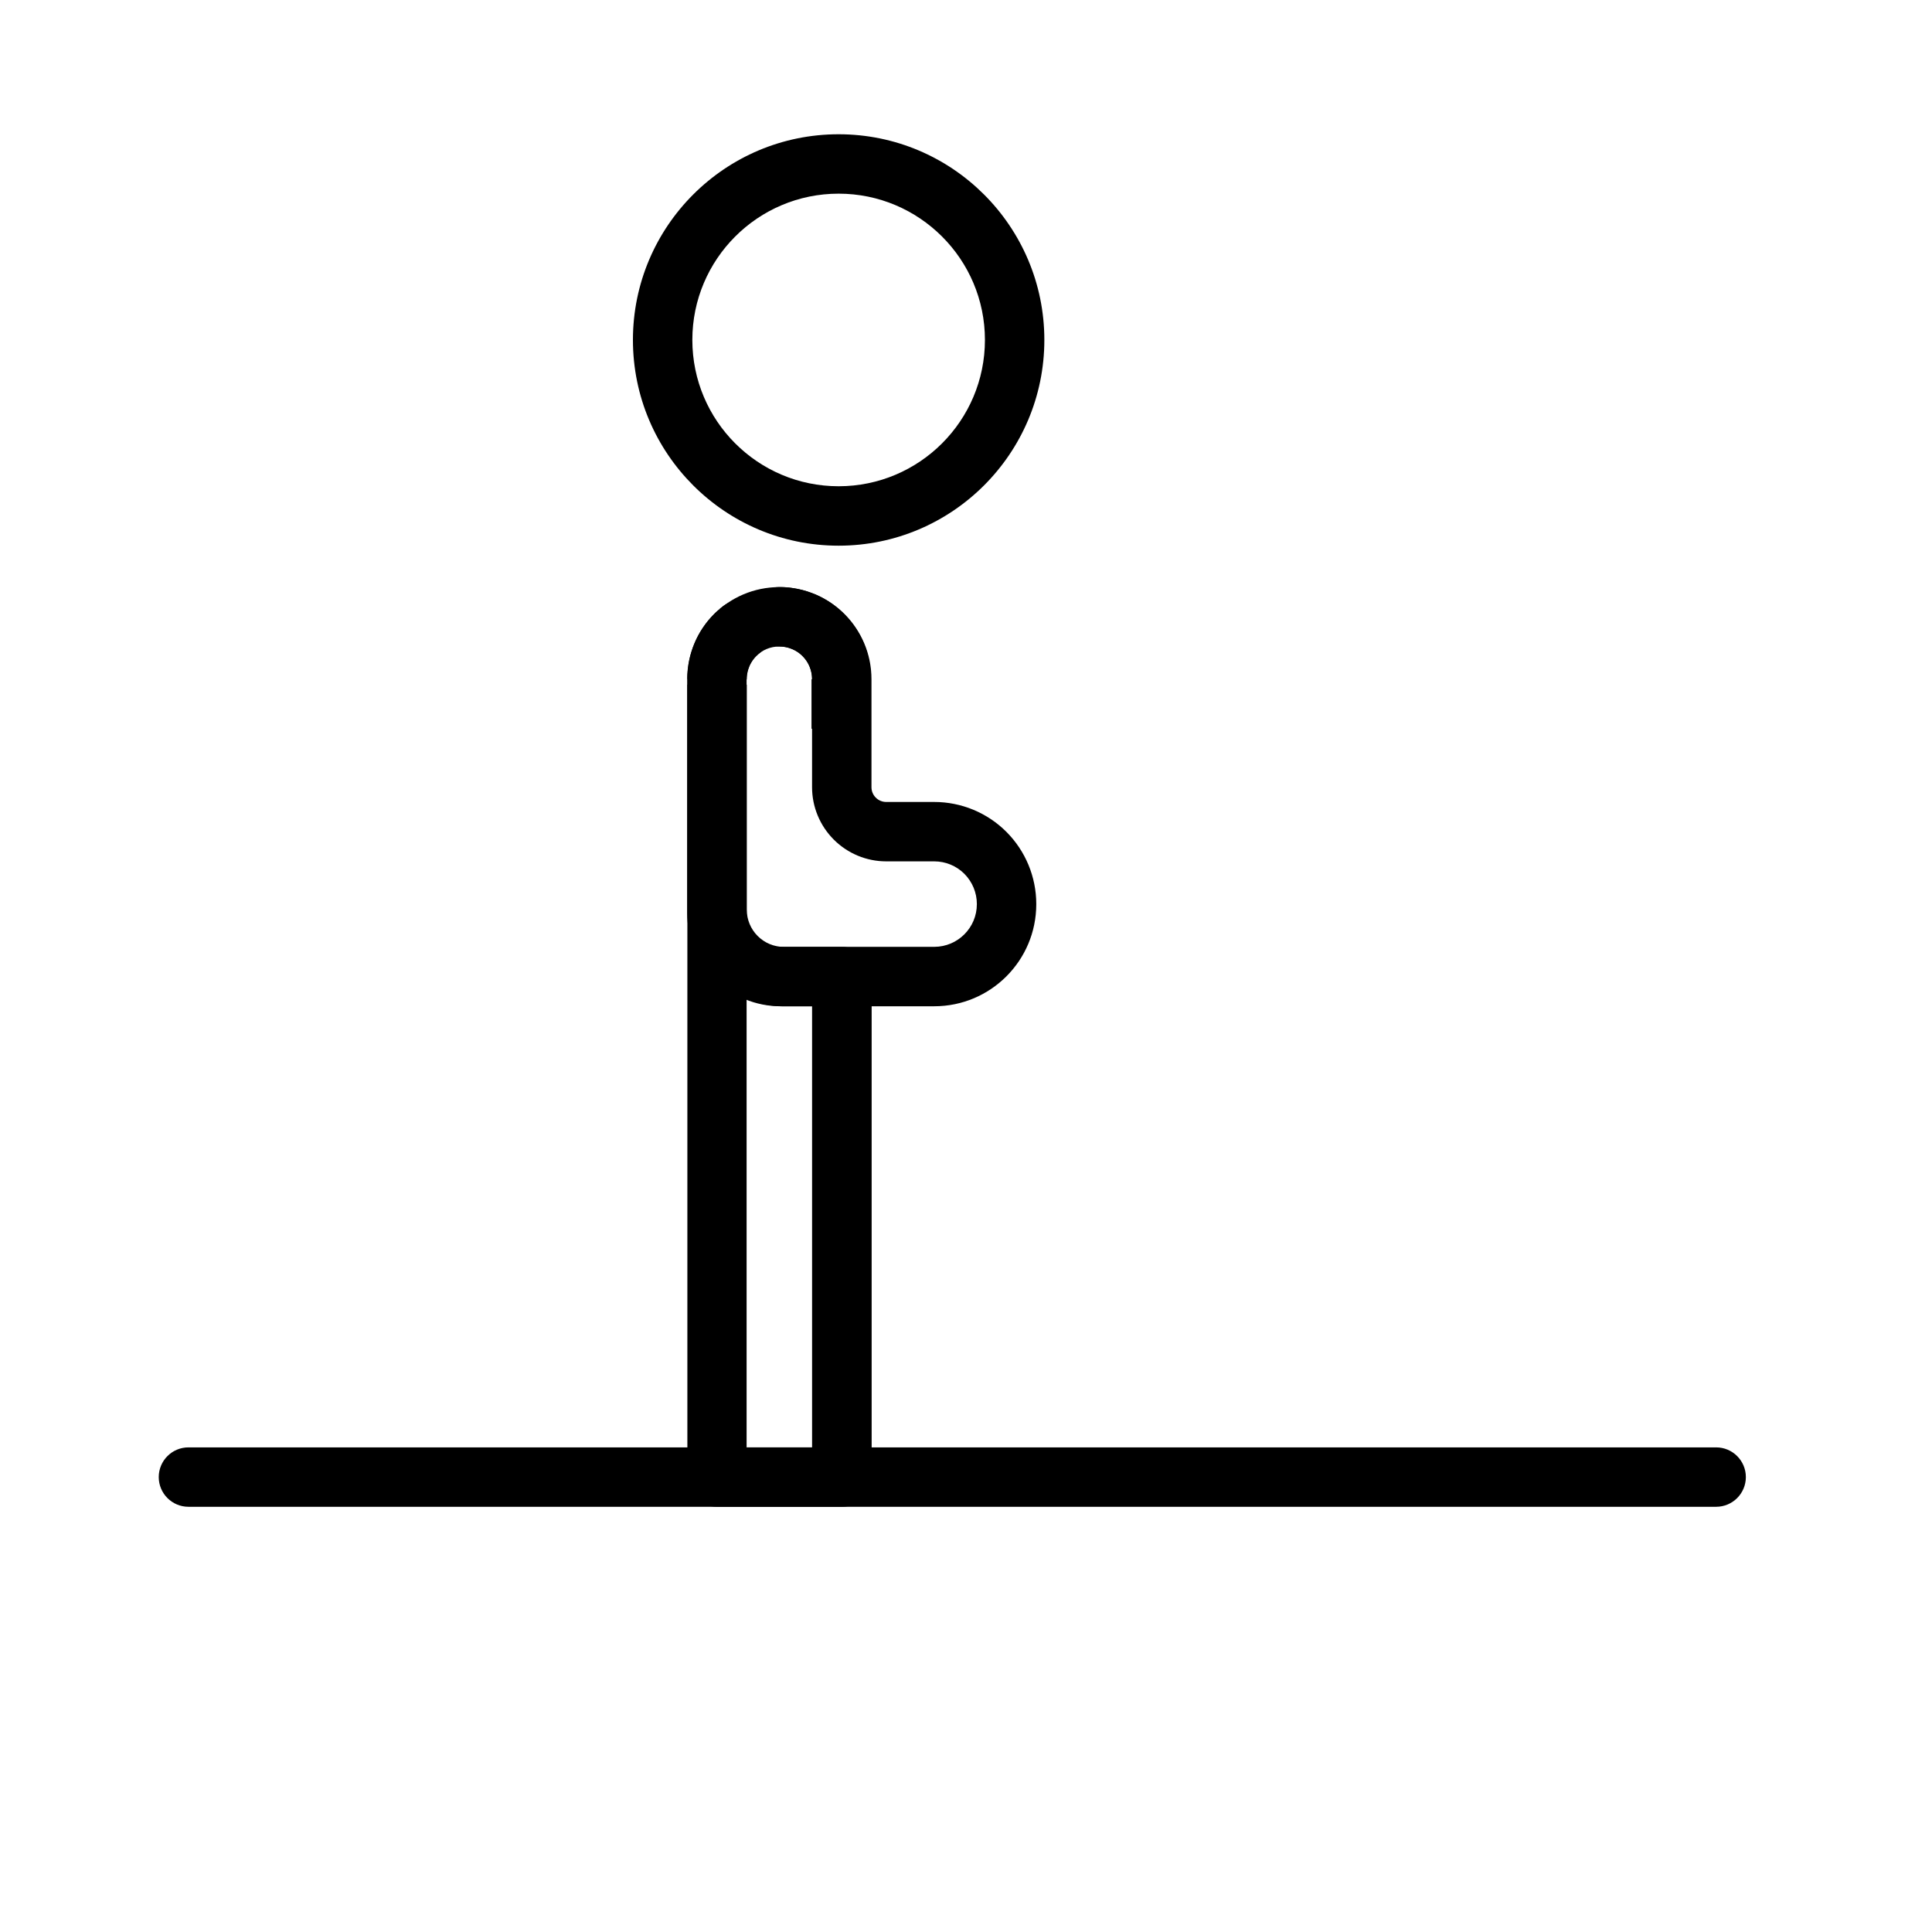
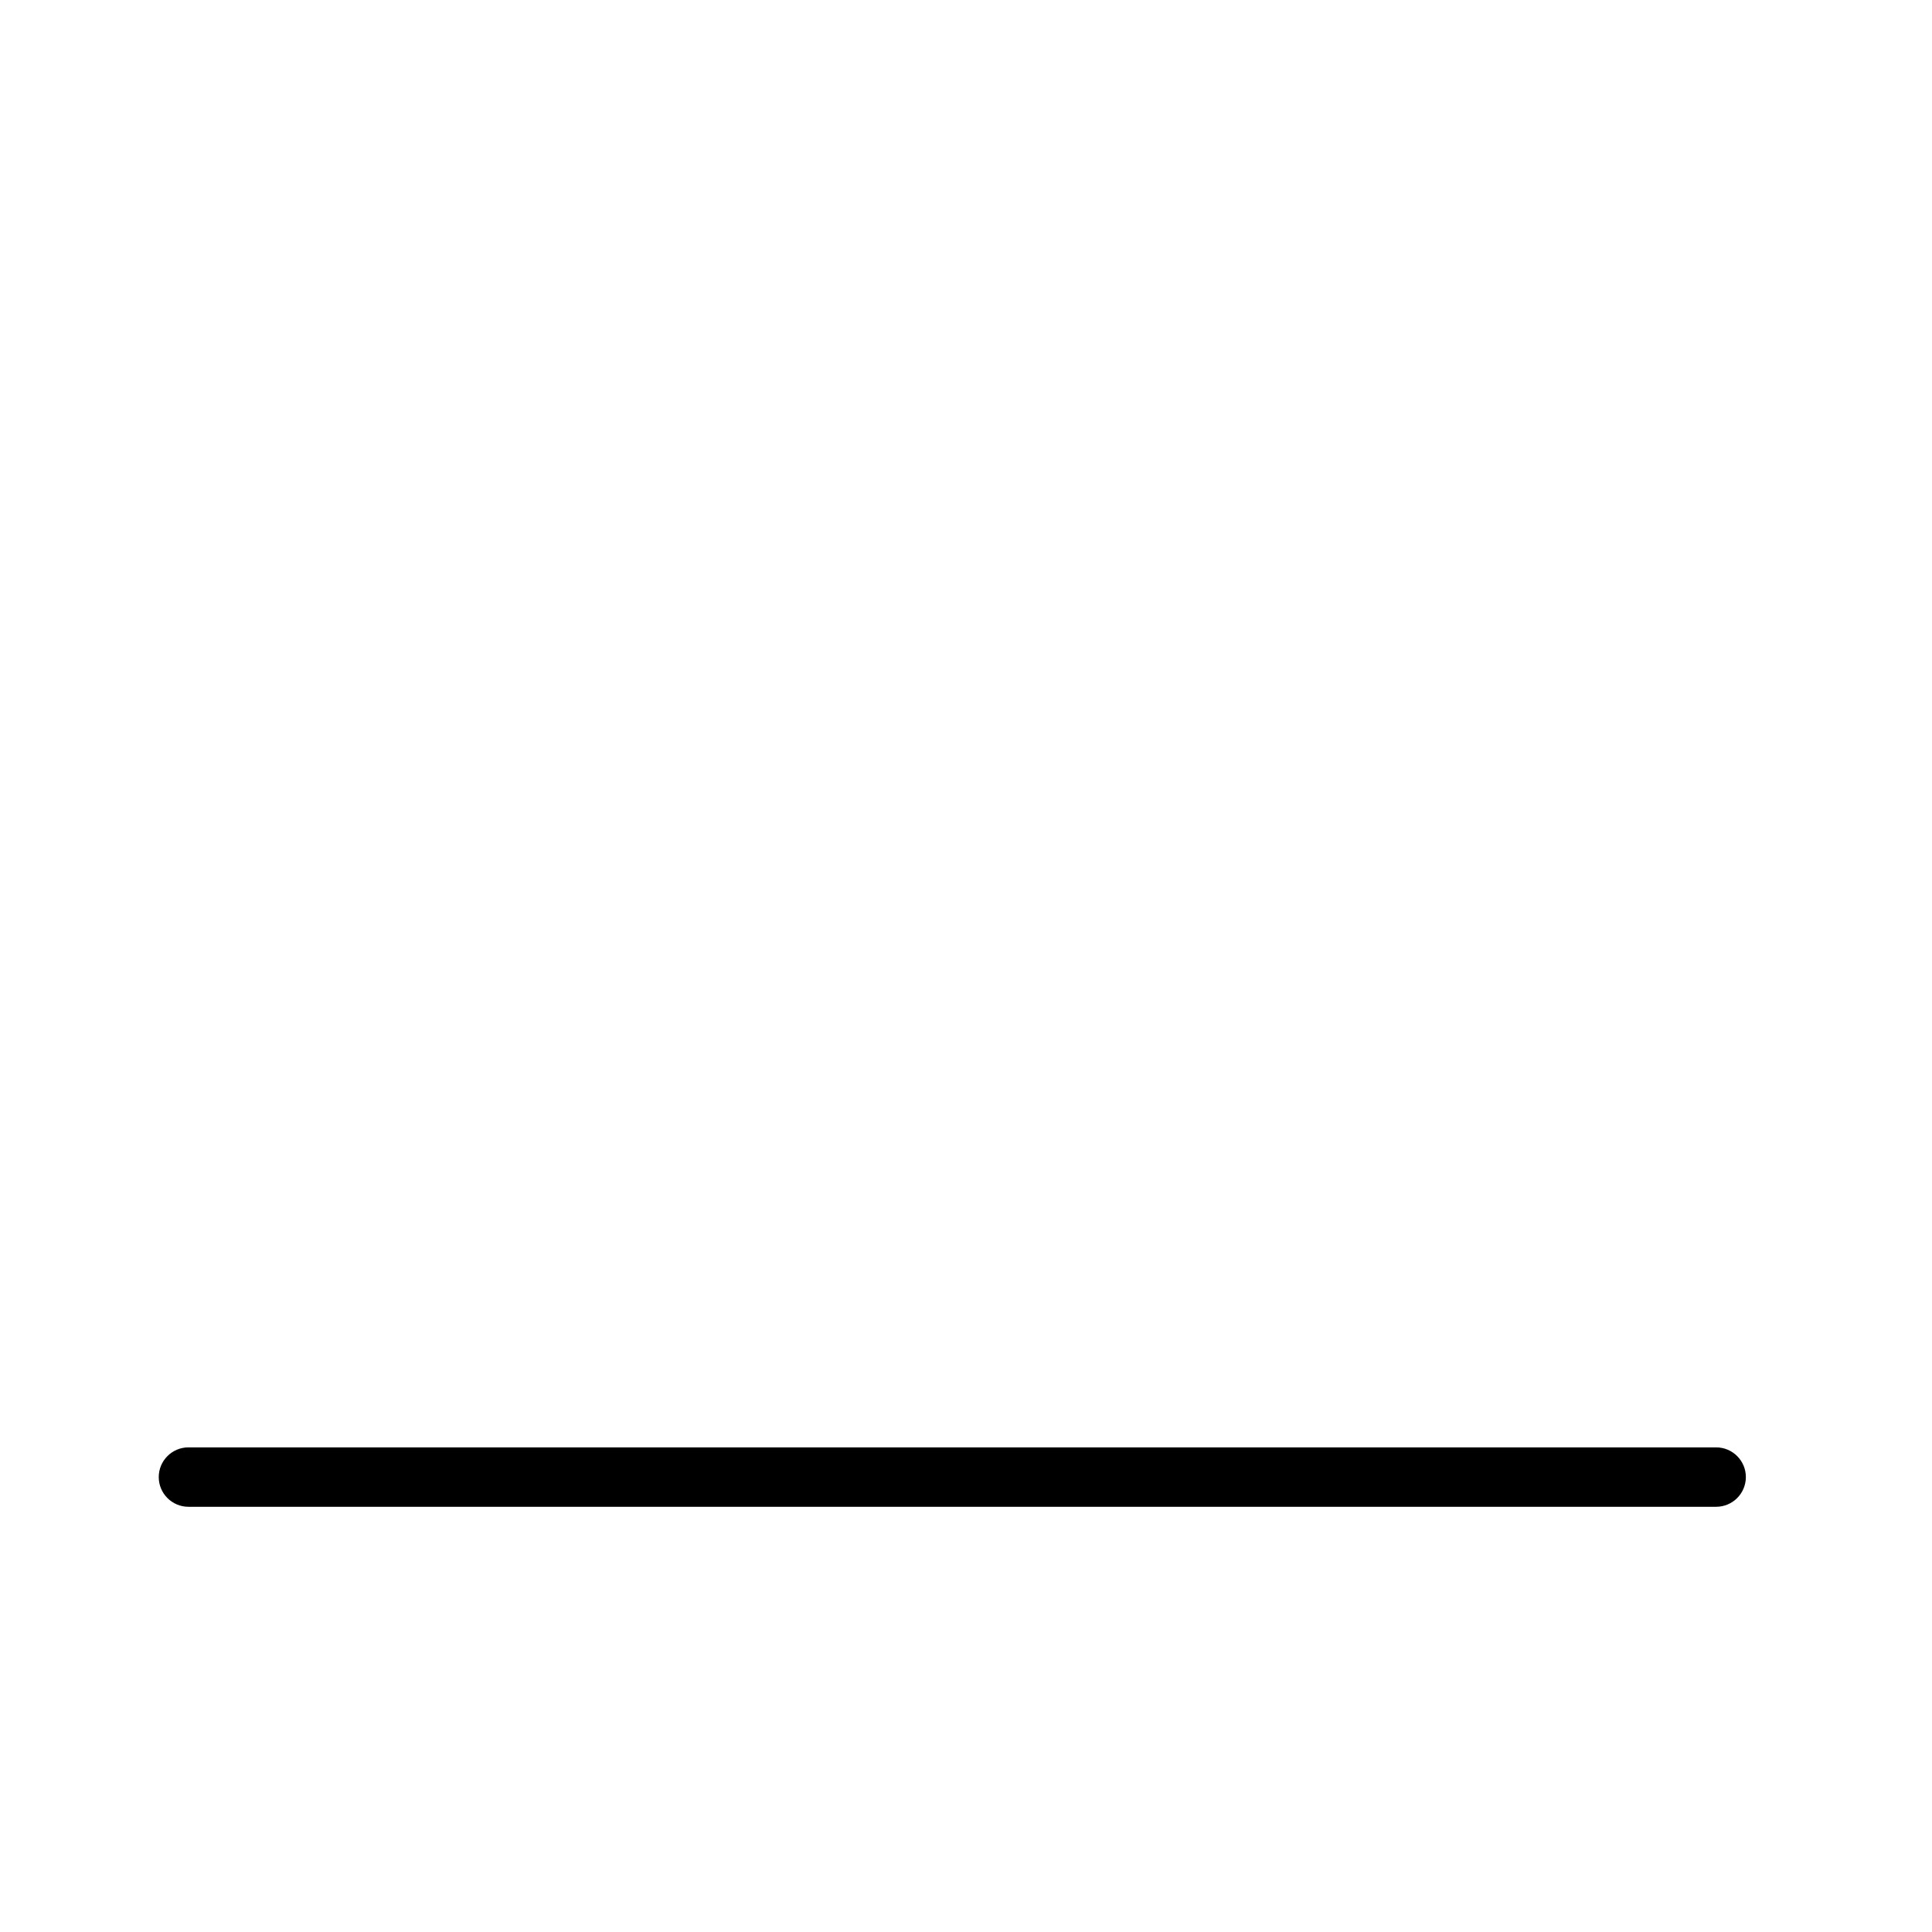
<svg xmlns="http://www.w3.org/2000/svg" fill="#000000" width="800px" height="800px" version="1.1" viewBox="144 144 512 512">
  <g fill-rule="evenodd">
    <path d="m598.8 527.57h-404.86c-4.344 0-7.871 3.527-7.871 7.871s3.527 7.871 7.871 7.871h404.86c4.344 0 7.871-3.527 7.871-7.871s-3.527-7.871-7.871-7.871z" />
-     <path d="m366.24 179.58c-30.086 0-54.508 24.418-54.508 54.508 0 30.086 24.418 54.523 54.508 54.523 30.086 0 54.523-24.434 54.523-54.523 0-30.086-24.434-54.508-54.523-54.508zm0 15.742c21.395 0 38.777 17.367 38.777 38.762 0 21.41-17.383 38.777-38.777 38.777-21.395 0-38.762-17.367-38.762-38.777 0-21.395 17.367-38.762 38.762-38.762z" />
-     <path d="m359.21 324.04v-0.316l-0.016-0.332-0.062-0.633-0.188-0.949-0.188-0.602-0.219-0.602-0.141-0.301-0.125-0.285-0.156-0.27-0.156-0.285-0.172-0.27-0.188-0.27-0.375-0.5-0.656-0.703-0.234-0.219-0.5-0.406-0.25-0.188-0.27-0.172-0.57-0.344-0.285-0.141-0.301-0.141-0.285-0.125-0.203-0.078c-0.977-0.395-2.047-0.582-3.117-0.582-1.133 0-2.219-0.25-3.211-0.691-0.488 0.945-1.18 1.777-2.062 2.473l-0.094 0.078h-0.016l-0.062 0.062h-0.016l-0.078 0.062-0.156 0.141h-0.016v0.016l-0.062 0.062h-0.016l-0.062 0.062h-0.016v0.016l-0.062 0.062h-0.016 0.016l-0.234 0.234-0.078 0.062-0.141 0.156-0.219 0.25-0.203 0.25-0.062 0.078-0.188 0.25-0.344 0.539-0.156 0.27-0.156 0.285-0.141 0.285-0.125 0.301-0.219 0.602-0.188 0.602-0.188 0.949-0.062 0.633-0.016 0.332v0.316h-6.375v0.219-0.219h-0.078v0.441-0.441h-0.078v0.66-0.66h-0.078v0.898-0.898h-0.078v1.117-1.117h-0.078v1.34-1.34h-0.062v1.387h6.832v59.621c0 5.449 4.41 9.871 9.855 9.871h15.367c4.344 0 7.871 3.527 7.871 7.871v132.64c0 4.344-3.527 7.871-7.871 7.871h-33.094c-4.344 0-7.871-3.527-7.871-7.871v-210.01h7.871v-1.434l-7.871-0.047v-0.301l0.016-0.316h-0.016l0.047-0.902 0.031-0.301h-0.016l0.125-1.203 0.047-0.301h-0.016l0.062-0.301h-0.016l0.047-0.301 0.062-0.301h-0.016l0.062-0.285 0.062-0.301h-0.016l0.078-0.301h-0.016l0.078-0.285h-0.016l0.078-0.301 0.078-0.285h-0.016l0.078-0.285 0.078-0.301 0.094-0.285h-0.016l0.188-0.57h-0.016l0.109-0.285h-0.016l0.109-0.285h-0.016l0.109-0.285 0.094-0.285 0.109-0.27 0.109-0.285 0.109-0.27 0.125-0.285h-0.016l0.375-0.809v-0.016l0.125-0.27 0.141-0.25-0.016-0.016 0.141-0.25 0.281-0.539 0.156-0.25h-0.016l0.156-0.27 0.156-0.25h-0.016l0.172-0.25h-0.016l0.172-0.25h-0.016l0.172-0.25 0.156-0.25 0.172-0.25 0.172-0.234v-0.016s0.047-0.078 0.047-0.078h0.016l0.109-0.141v-0.016l0.172-0.234 0.188-0.234-0.016-0.016 0.062-0.078h0.016l0.125-0.141-0.016-0.016 0.188-0.234 0.188-0.219v-0.016l0.188-0.219s0.078-0.078 0.078-0.078l0.125-0.141v-0.016l0.203-0.219h-0.016l0.203-0.219v-0.016l0.078-0.062 0.141-0.141-0.016-0.016 0.219-0.203-0.016-0.016 0.078-0.062 0.141-0.141 0.203-0.219 0.219-0.203v-0.016l0.219-0.203 0.078-0.062 0.141-0.125v-0.016l0.234-0.188-0.016-0.016 0.078-0.062 0.016 0.031 0.125-0.109v-0.062l0.078-0.062 0.031 0.047 0.172-0.109-0.047-0.062 0.234-0.203 0.219-0.188 0.234-0.172v-0.016l0.047-0.031 0.094-0.062 0.109-0.078-0.016-0.016 0.234-0.172s0.016-0.016 0.016-0.016v0.016c2.348-1.684 5.305-1.891 7.777-0.805 1.34-2.473 3.938-4.141 6.941-4.141h0.566l0.566 0.016 0.566 0.031 0.566 0.047 0.551 0.062 0.566 0.078c1.828 0.25 3.606 0.707 5.32 1.371l0.316 0.125 0.285 0.109 0.27 0.109 0.285 0.109v0.016l0.109 0.047 0.156 0.062 0.125 0.062 0.141 0.062 0.125 0.062 0.281 0.125 0.125 0.078 0.141 0.062 0.125 0.062 0.141 0.078 0.125 0.062 0.141 0.078 0.109 0.062 0.156 0.078 0.109 0.062 0.141 0.094 0.109 0.062 0.27 0.141 0.75 0.469 0.25 0.172 0.25 0.156 0.25 0.172h-0.016l0.25 0.172 0.234 0.172 0.25 0.188 0.234 0.172v0.016l0.234 0.172 0.469 0.375h-0.016l0.234 0.203 0.234 0.188h-0.016l0.234 0.203 0.656 0.609v0.016l0.219 0.203 0.203 0.219 0.078 0.062 0.141 0.141-0.016 0.016 0.078 0.062 0.141 0.141v0.016l0.203 0.203v0.016l0.062 0.062 0.141 0.156h-0.016l0.078 0.078v-0.016 0.016l0.125 0.141 0.062 0.078 0.141 0.156 0.062 0.078v-0.016 0.016l0.125 0.141v0.016l0.062 0.062 0.5 0.625-0.016 0.016 0.062 0.062 0.125 0.172 0.062 0.078 0.109 0.156 0.062 0.078 0.109 0.156v0.016l0.062 0.078v-0.016 0.016l0.109 0.156 0.062 0.078 0.109 0.172 0.047 0.078 0.109 0.172 0.062 0.078 0.109 0.172h-0.016l0.062 0.078 0.109 0.172 0.047 0.078 0.109 0.172h-0.016l0.062 0.078 0.094 0.172 0.047 0.094v-0.016 0.016l0.109 0.172 0.047 0.078 0.094 0.172 0.047 0.094 0.094 0.172 0.047 0.078 0.094 0.188 0.047 0.078 0.094 0.172-0.016 0.016 0.047 0.078 0.094 0.172 0.047 0.094 0.078 0.172v0.016l0.047 0.078 0.078 0.188 0.047 0.078 0.078 0.188 0.031 0.078h0.016-0.016l0.094 0.188h-0.016l0.047 0.094 0.078 0.188 0.031 0.078 0.078 0.188 0.031 0.094 0.078 0.188 0.031 0.078 0.078 0.188 0.094 0.281 0.109 0.285 0.188 0.57 0.078 0.285 0.094 0.285 0.078 0.285 0.078 0.301 0.078 0.285 0.062 0.285 0.078 0.301 0.062 0.285 0.062 0.301 0.047 0.301 0.062 0.285 0.141 0.902 0.156 1.504 0.062 1.203v13.844h-15.742v-13.145zm-17.352 84.672v118.87h17.352v-116.9h-7.496c-3.496 0-6.816-0.707-9.855-1.969zm-6.91-84.656v1.387h0.078v-1.387zm-0.062 0v1.387h0.062v-1.387zm-0.062 0v1.387h0.062v-1.387zm-0.062 0v1.387h0.062v-1.387zm-0.062 0v1.387h0.062v-1.387zm-0.047 0v1.387h0.047v-1.387zm-0.062 0v1.387h0.062v-1.387zm-0.047 0v1.387h0.047v-1.387zm-0.062 0v1.387h0.062v-1.387zm-0.047 0v1.387h0.047v-1.387zm-0.031 0v1.387h0.031v-1.387zm-0.047 0v1.387h0.047v-1.387zm-0.047 0v1.387h0.047v-1.387zm-0.031 0v1.387h0.031v-1.387zm-0.047 0v1.387h0.047v-1.387zm-0.031 0v1.387h0.031v-1.387zm-0.031 0v1.387h0.031v-1.387zm-0.031 0v1.387h0.031v-1.387zm-0.016 0v1.387h0.016v-1.387zm-0.031 0v1.387h0.031v-1.387zm-0.016 0v1.387h0.016v-1.387zm-0.016 0v1.387h0.016v-1.387zm-0.016 0v1.387h0.016v-1.387zm-0.016 0v1.387h0.016v-1.387zm-0.016 0v1.387h0.016v-1.387zm-0.016 0v1.387h0.016v-1.387zm0 0v1.387zm0 0v1.387zm0 0v1.387z" />
-     <path d="m326.11 324v61.922c0 6.566 2.598 12.863 7.242 17.508 4.644 4.629 10.941 7.242 17.508 7.242h40.715c14.941 0 27.047-12.105 27.047-27.047v-0.047c0-7.18-2.852-14.059-7.918-19.129-5.07-5.07-11.949-7.918-19.129-7.918h-12.723c-1.023 0-2.031-0.41-2.754-1.148-0.738-0.723-1.148-1.715-1.148-2.754v-28.621c0-13.492-10.926-24.418-24.418-24.418-13.492 0-24.418 10.926-24.418 24.418zm15.742 0c0-4.801 3.871-8.676 8.676-8.676 4.801 0 8.676 3.871 8.676 8.676v28.621c0 5.211 2.078 10.203 5.762 13.887 3.684 3.684 8.676 5.762 13.887 5.762h12.723c3.008 0 5.871 1.18 7.996 3.305 2.109 2.125 3.305 4.992 3.305 7.996v0.047c0 6.234-5.055 11.305-11.305 11.305h-40.715c-2.394 0-4.691-0.945-6.375-2.644-1.684-1.684-2.629-3.969-2.629-6.359v-61.922z" />
  </g>
</svg>